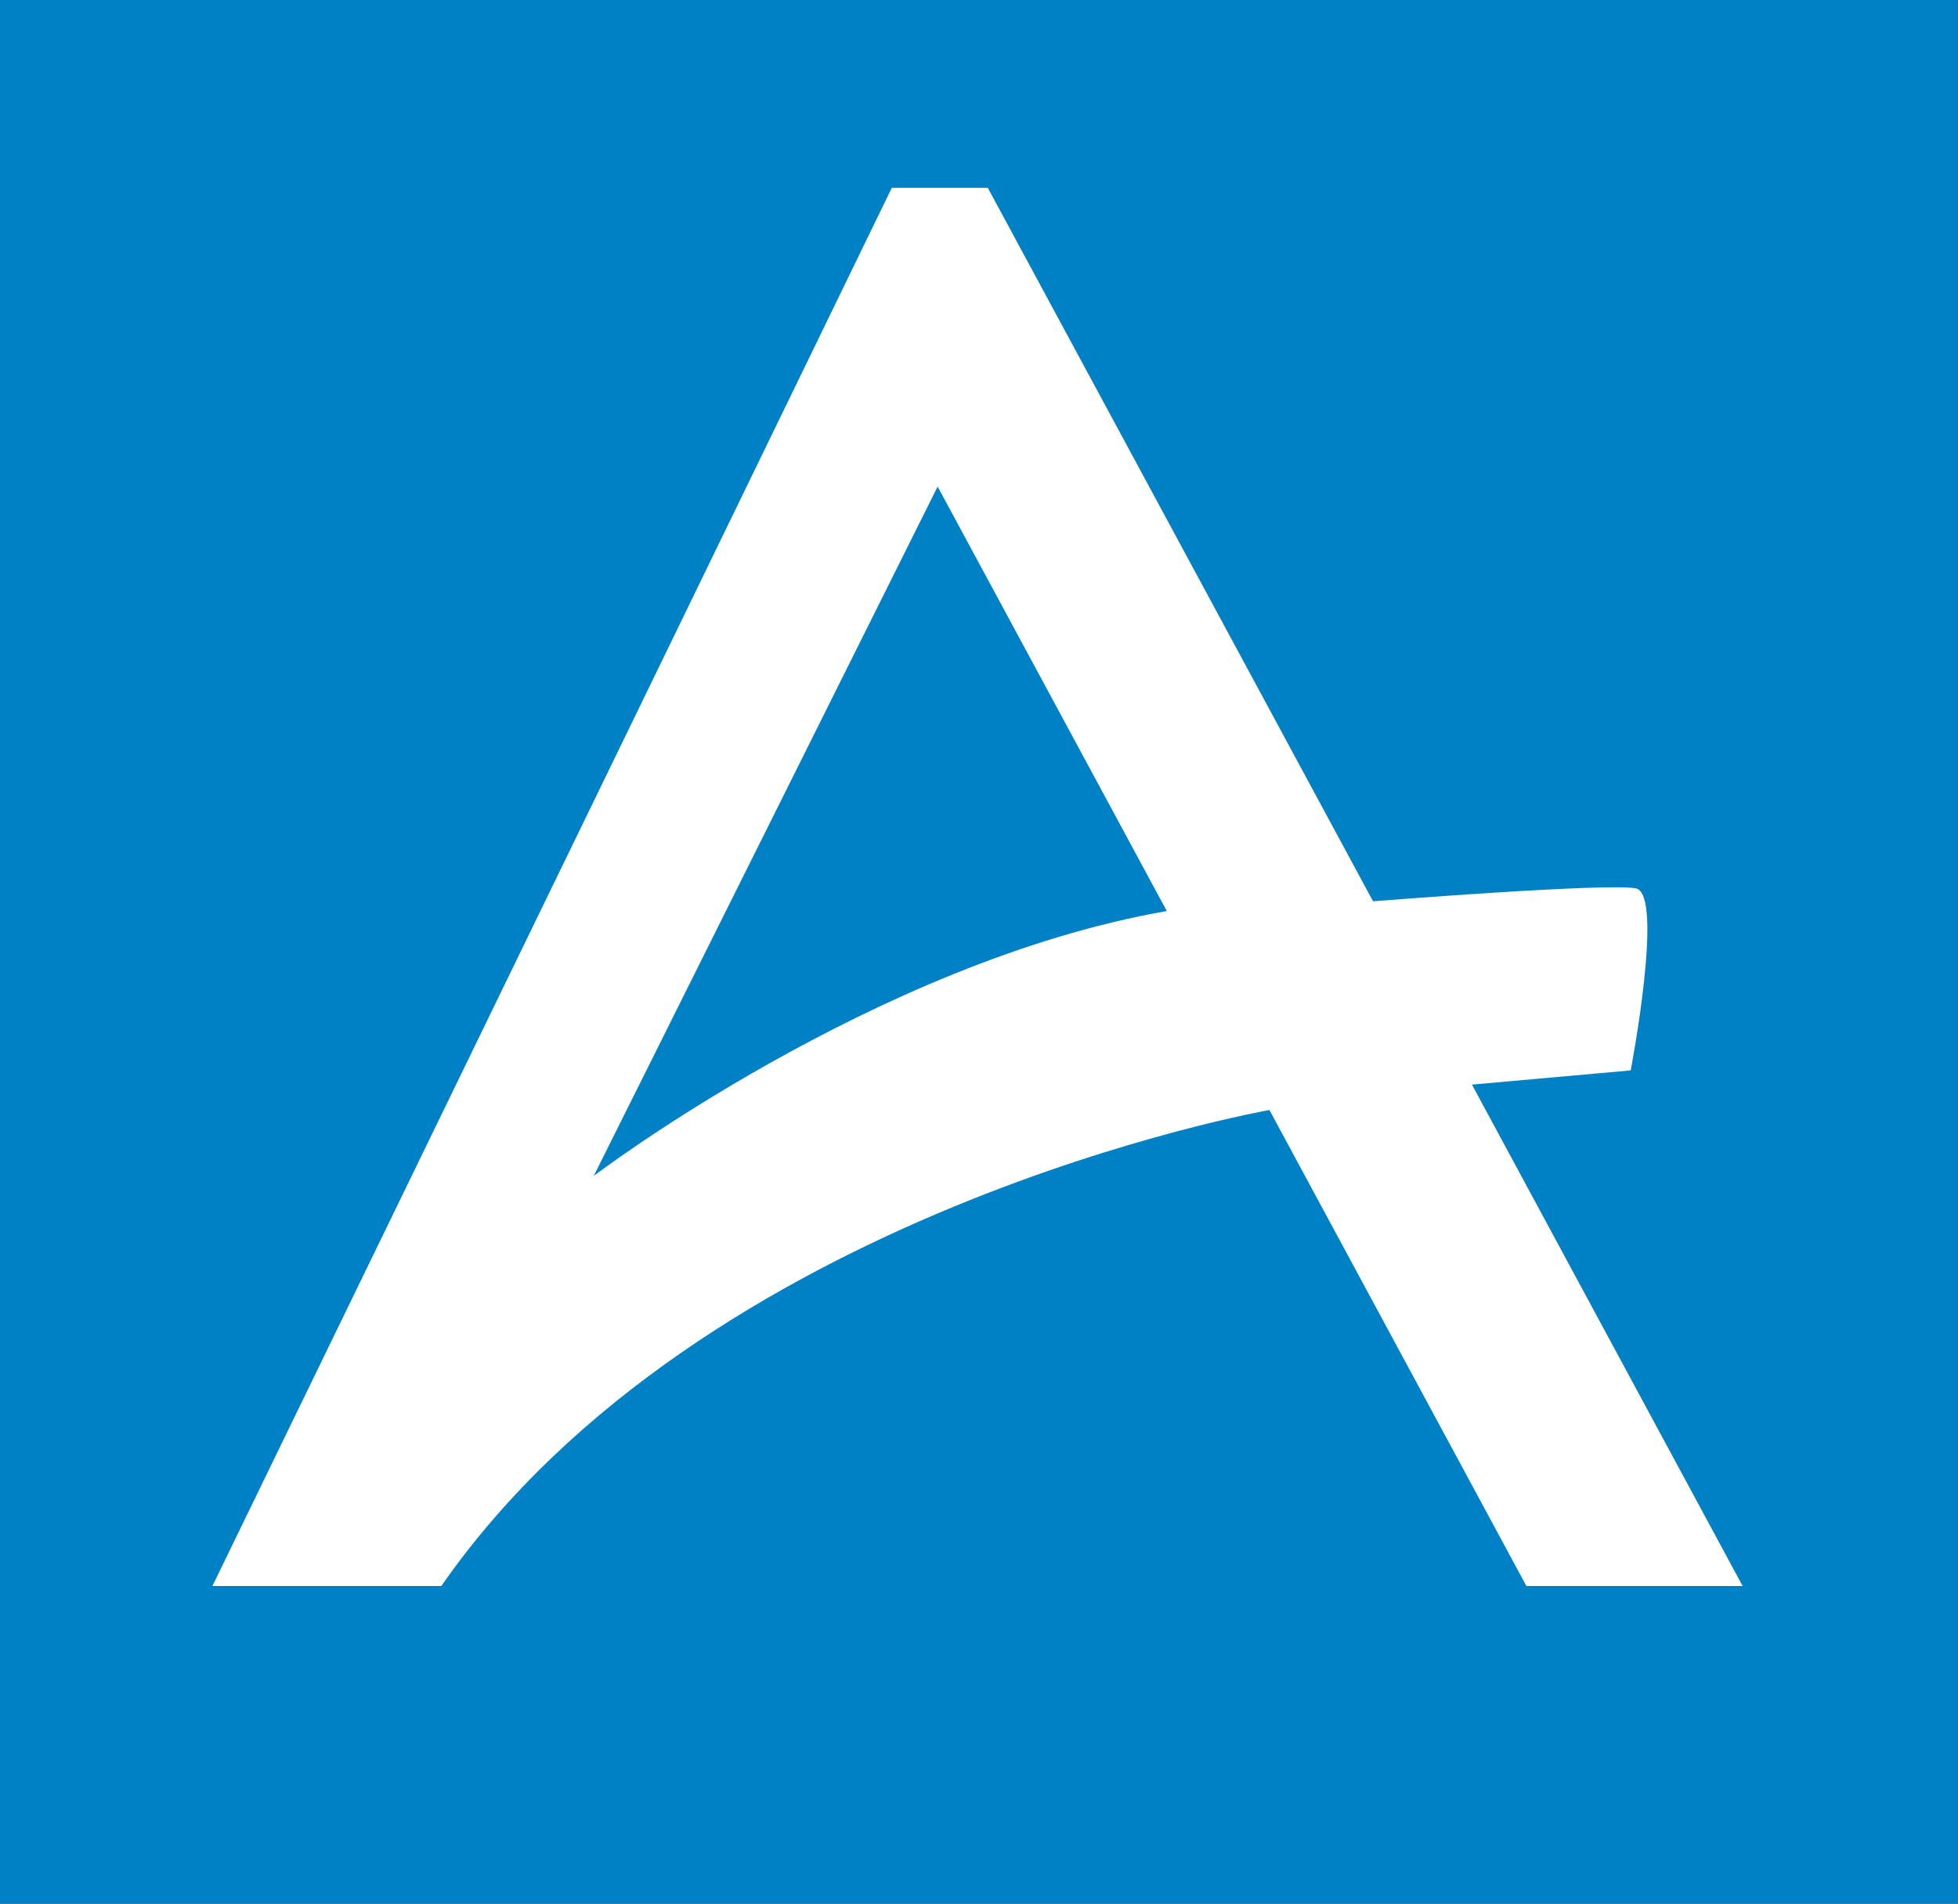
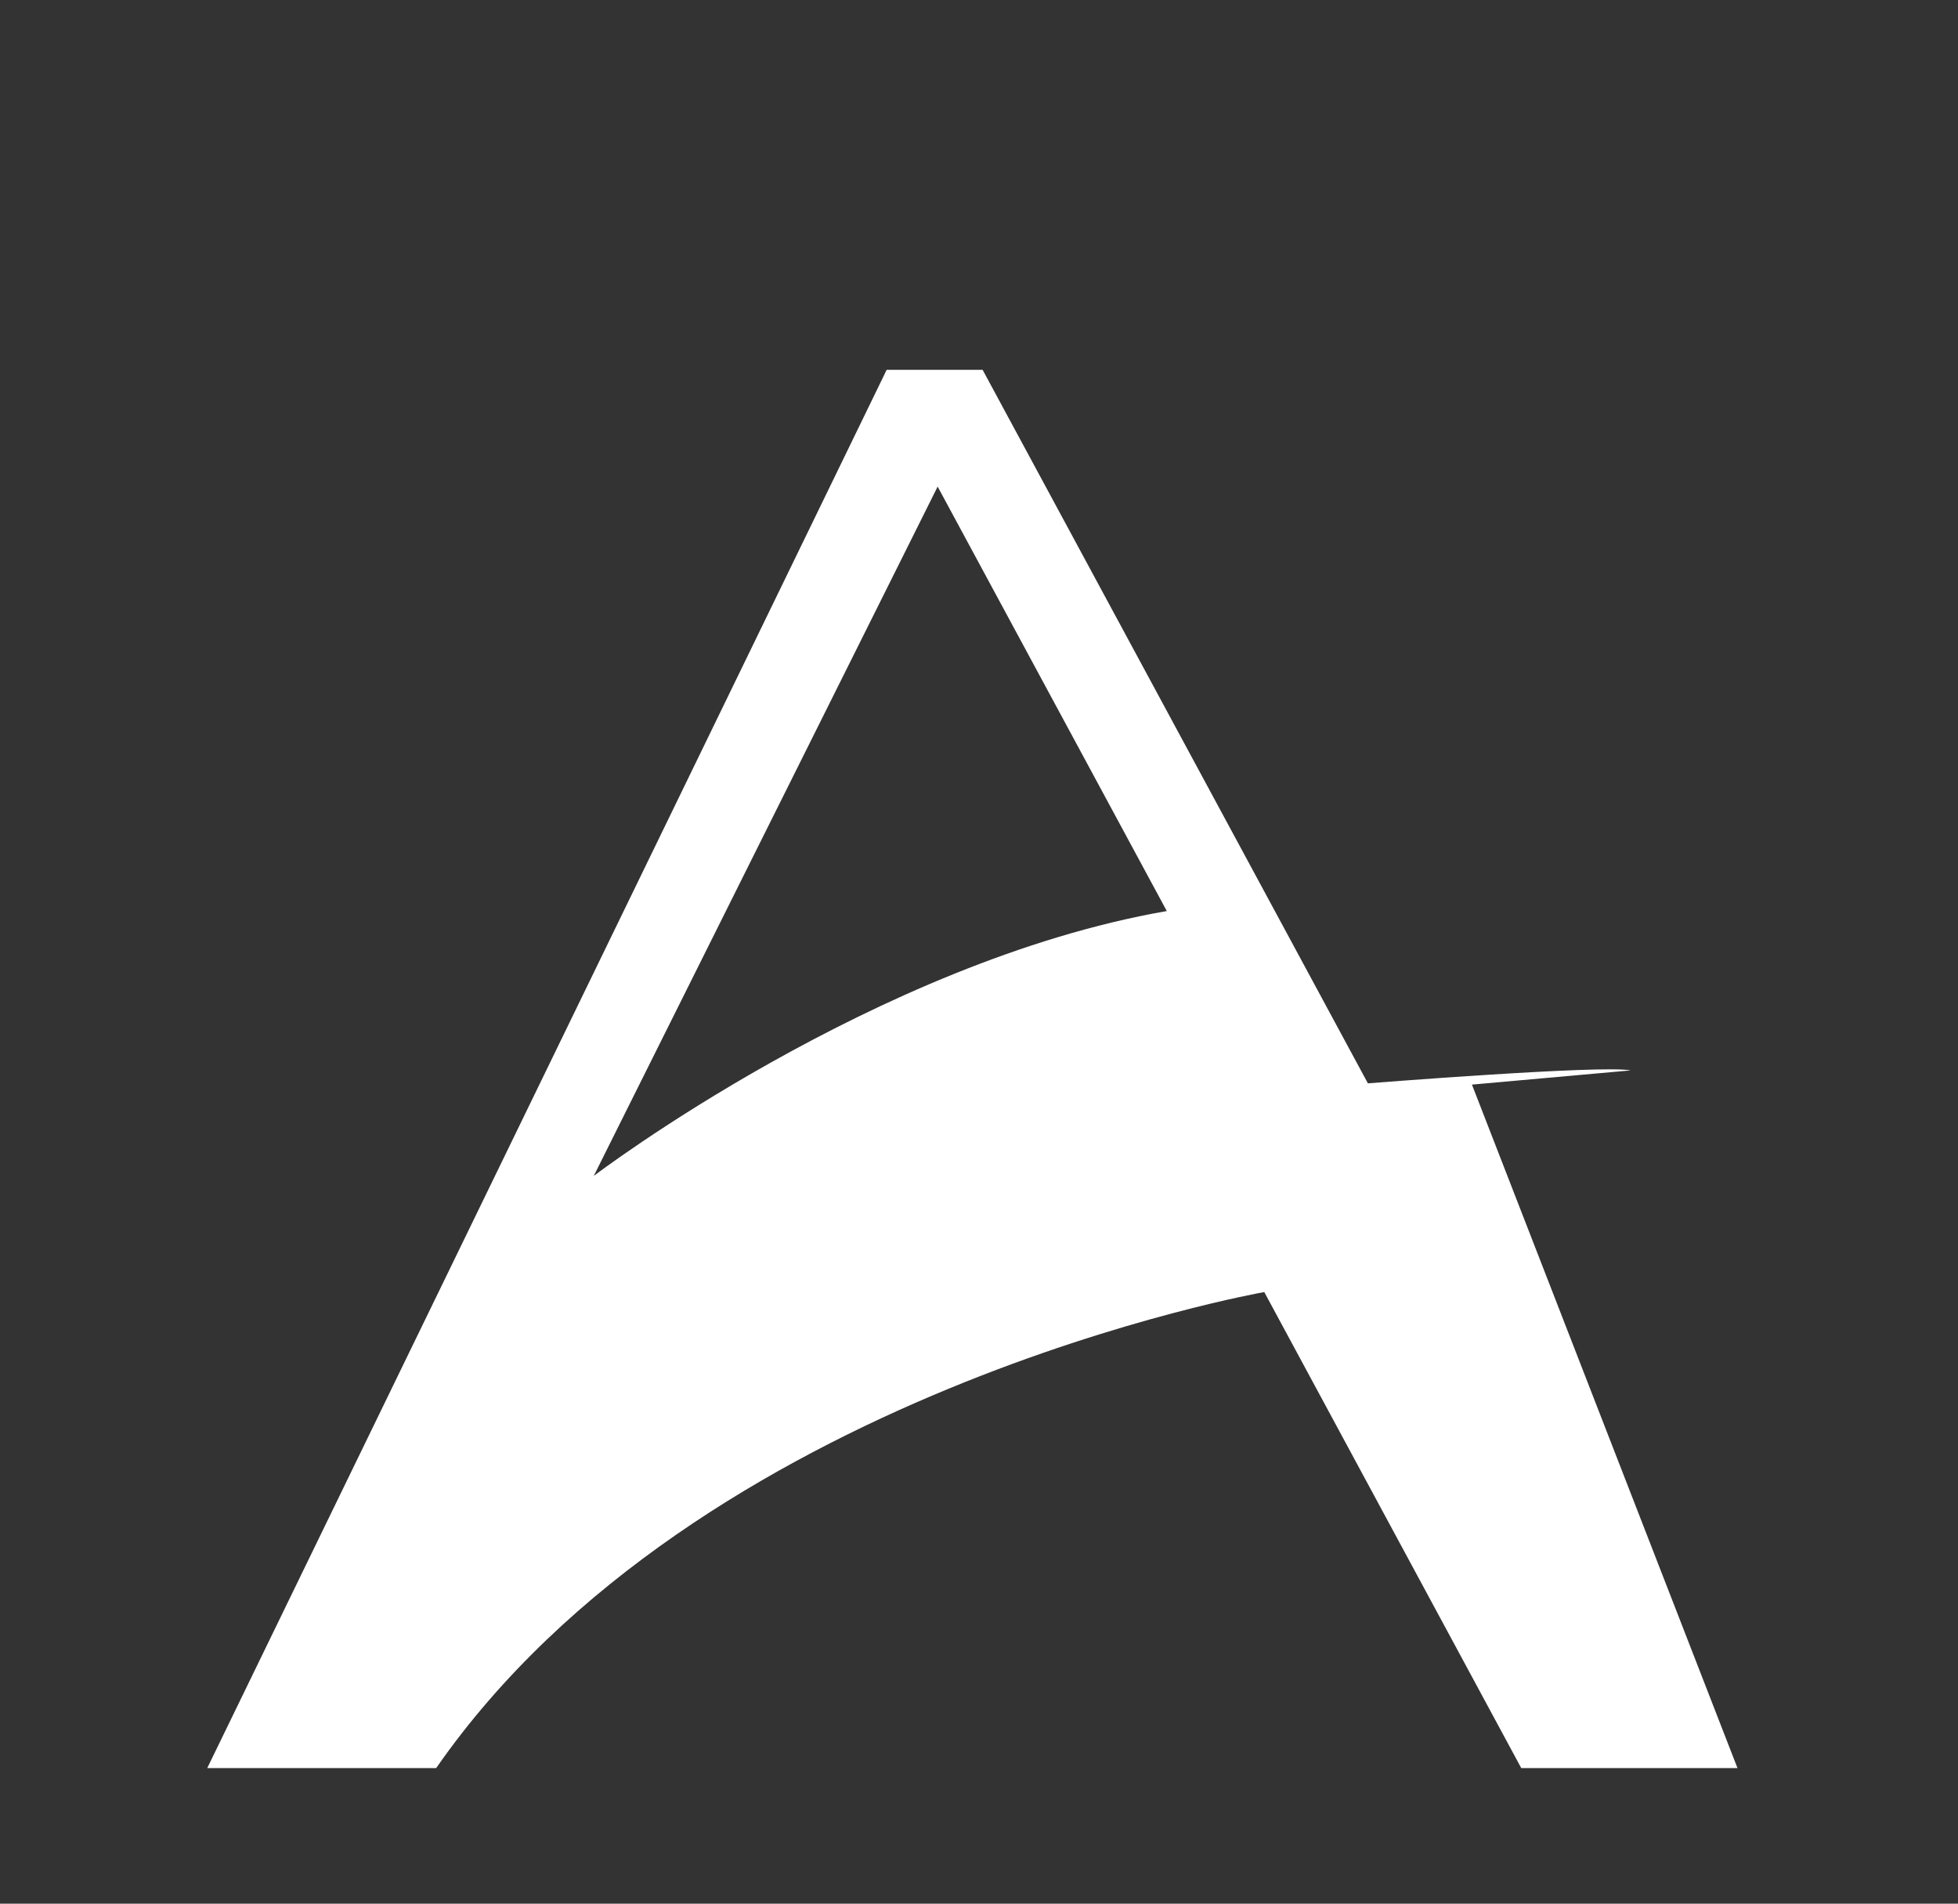
<svg xmlns="http://www.w3.org/2000/svg" version="1.1" id="Layer_1" x="0px" y="0px" viewBox="0 0 93.078 90.495" style="enable-background:new 0 0 93.078 90.495;" xml:space="preserve">
  <rect x="0" y="0" width="93.078" height="90.495" fill="#333333" stroke="none" />
  <style type="text/css">
	.st0{fill:#0081C6;}
	.st1{fill:#FFFFFF;}
</style>
-   <rect x="-0.141" class="st0" width="93.218" height="90.495" />
-   <path class="st1" d="M69.972,51.558l7.547-0.675c0,0,1.607-8.38,0.245-8.654c-1.361-0.269-12.493,0.615-12.493,0.615  l-18.315-33.917h-4.562l-32.297,66.467h10.882c12.45-17.908,39.366-22.628,39.366-22.628l12.216,22.628h10.279L69.972,51.558z   M28.226,55.898l16.347-32.767l10.893,20.177C41.606,45.718,28.226,55.898,28.226,55.898z" />
+   <path class="st1" d="M69.972,51.558l7.547-0.675c-1.361-0.269-12.493,0.615-12.493,0.615  l-18.315-33.917h-4.562l-32.297,66.467h10.882c12.45-17.908,39.366-22.628,39.366-22.628l12.216,22.628h10.279L69.972,51.558z   M28.226,55.898l16.347-32.767l10.893,20.177C41.606,45.718,28.226,55.898,28.226,55.898z" />
</svg>